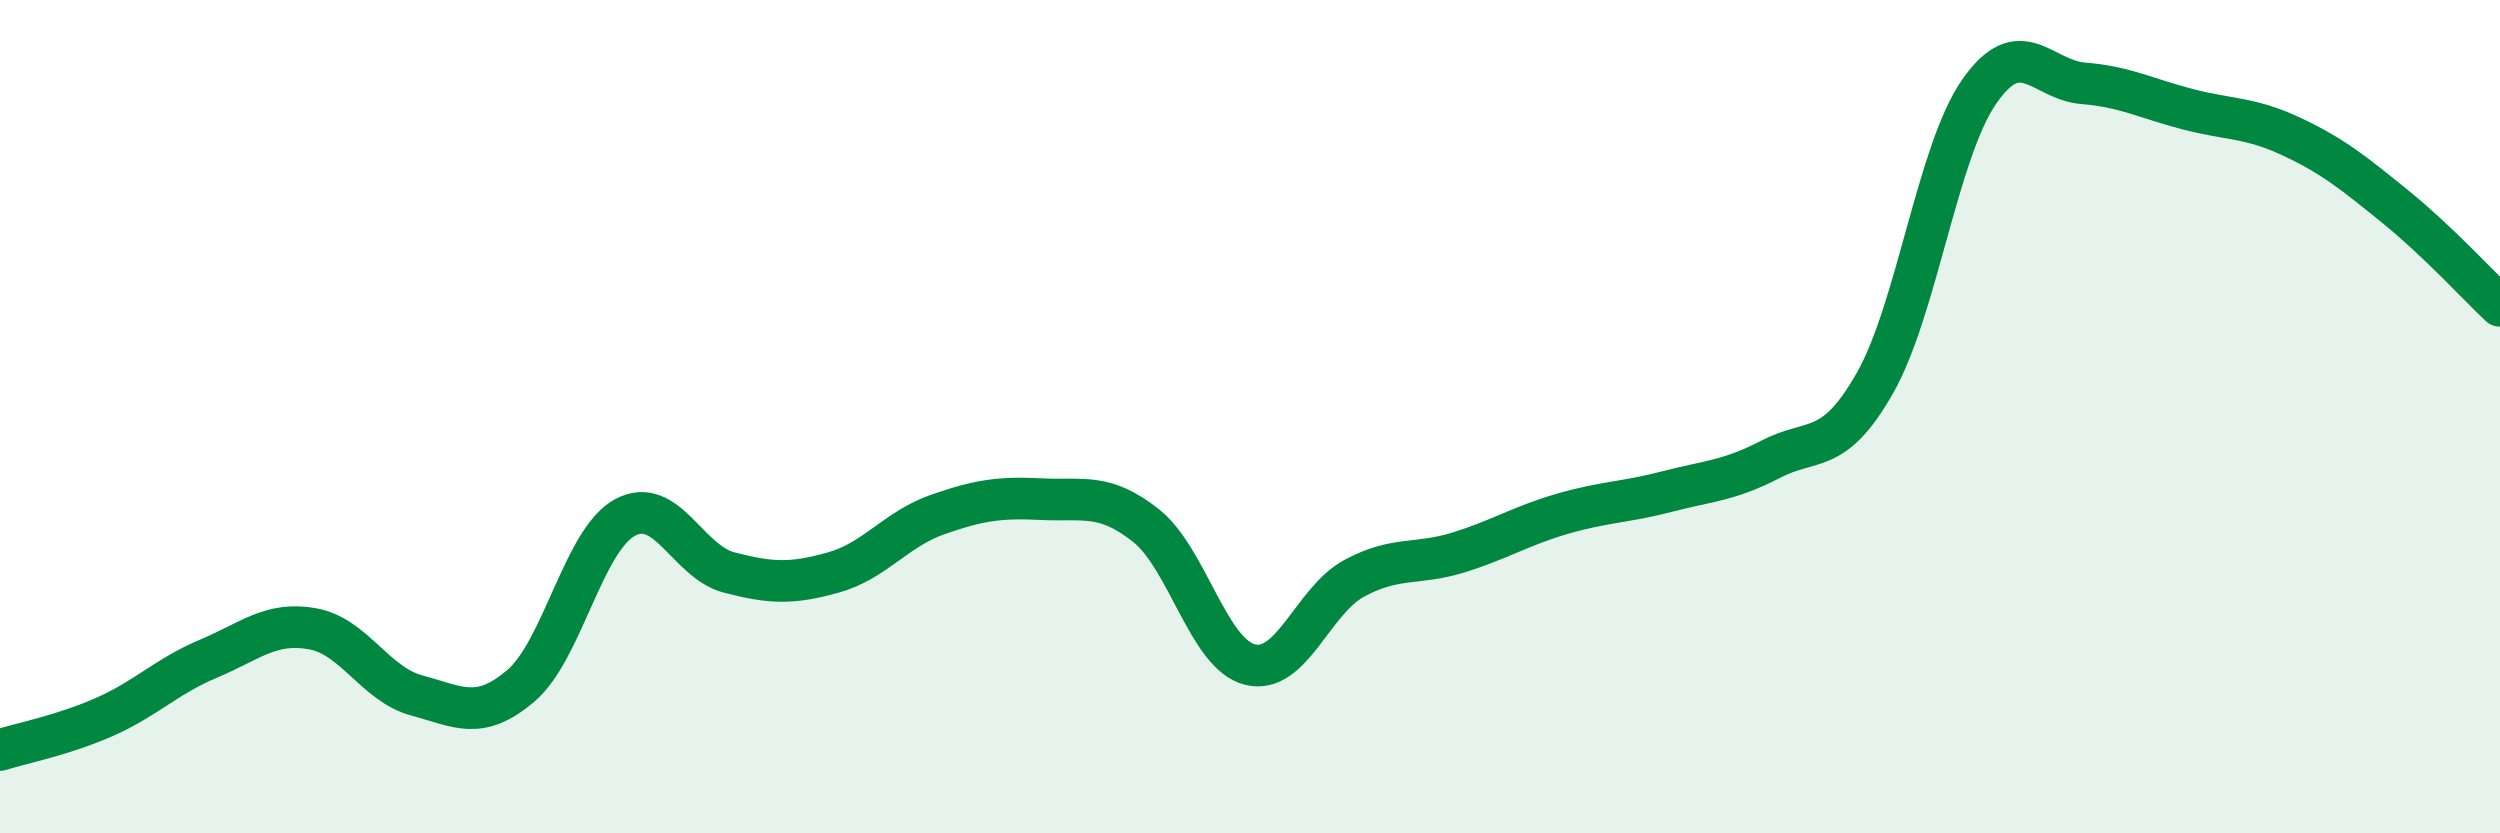
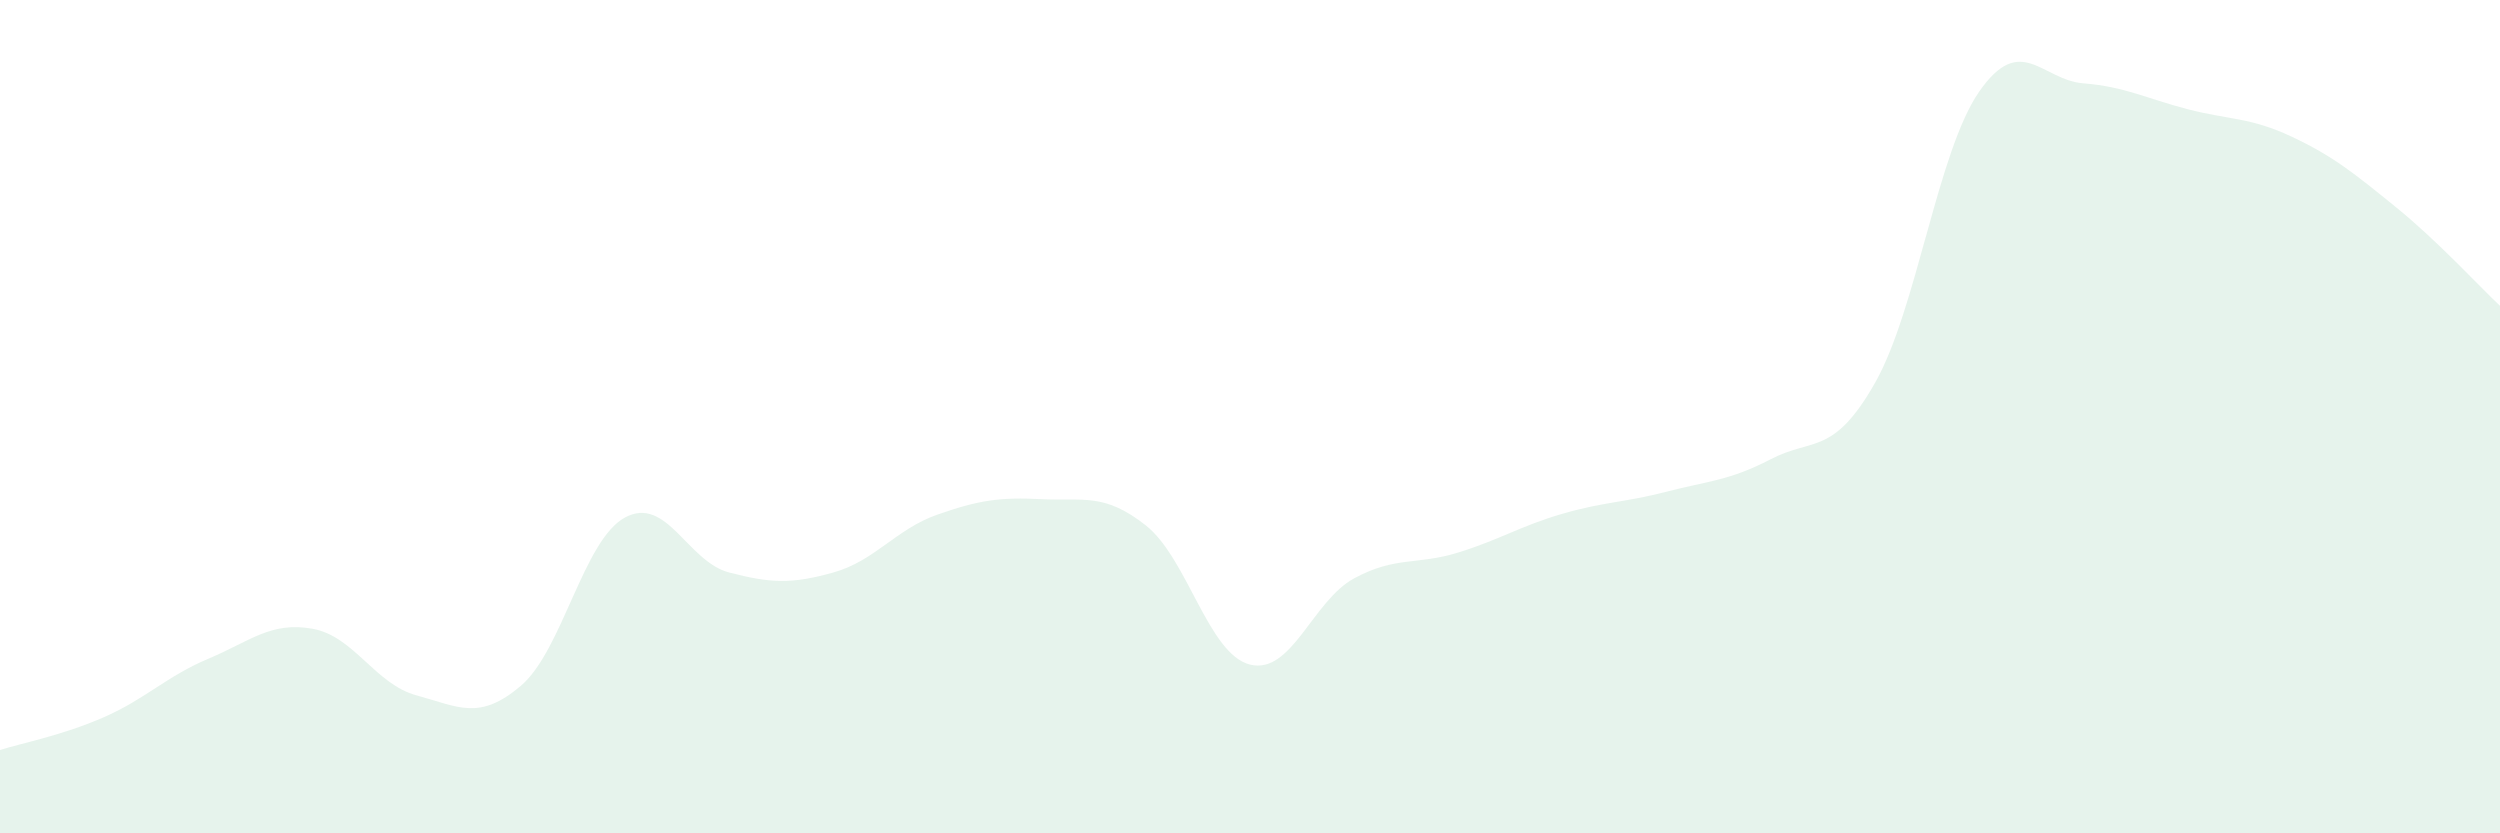
<svg xmlns="http://www.w3.org/2000/svg" width="60" height="20" viewBox="0 0 60 20">
  <path d="M 0,18 C 0.5,17.84 1.5,17.65 2.5,17.21 C 3.5,16.77 4,16.23 5,15.81 C 6,15.39 6.5,14.91 7.5,15.09 C 8.5,15.27 9,16.42 10,16.69 C 11,16.96 11.5,17.31 12.5,16.46 C 13.5,15.61 14,12.96 15,12.42 C 16,11.88 16.5,13.48 17.5,13.74 C 18.5,14 19,14.02 20,13.74 C 21,13.46 21.5,12.7 22.5,12.35 C 23.5,12 24,11.93 25,11.98 C 26,12.03 26.5,11.82 27.5,12.61 C 28.5,13.4 29,15.7 30,15.95 C 31,16.2 31.5,14.42 32.5,13.88 C 33.5,13.34 34,13.57 35,13.26 C 36,12.95 36.5,12.62 37.5,12.33 C 38.5,12.04 39,12.06 40,11.8 C 41,11.54 41.5,11.54 42.5,11.02 C 43.5,10.5 44,10.95 45,9.19 C 46,7.43 46.5,3.64 47.5,2.2 C 48.5,0.76 49,1.92 50,2 C 51,2.08 51.5,2.36 52.5,2.62 C 53.5,2.88 54,2.81 55,3.28 C 56,3.75 56.5,4.16 57.5,4.97 C 58.5,5.78 59.5,6.87 60,7.34L60 20L0 20Z" fill="#008740" opacity="0.1" stroke-linecap="round" stroke-linejoin="round" />
-   <path d="M 0,18 C 0.5,17.84 1.5,17.65 2.5,17.21 C 3.5,16.77 4,16.23 5,15.81 C 6,15.39 6.5,14.91 7.5,15.09 C 8.5,15.27 9,16.42 10,16.69 C 11,16.96 11.5,17.31 12.5,16.46 C 13.5,15.61 14,12.96 15,12.42 C 16,11.88 16.5,13.48 17.5,13.74 C 18.5,14 19,14.02 20,13.74 C 21,13.46 21.5,12.7 22.5,12.35 C 23.5,12 24,11.93 25,11.98 C 26,12.03 26.5,11.82 27.5,12.61 C 28.5,13.4 29,15.7 30,15.95 C 31,16.2 31.5,14.42 32.5,13.88 C 33.5,13.34 34,13.57 35,13.26 C 36,12.95 36.5,12.62 37.5,12.33 C 38.5,12.04 39,12.06 40,11.8 C 41,11.54 41.5,11.54 42.5,11.02 C 43.5,10.5 44,10.95 45,9.19 C 46,7.43 46.5,3.64 47.5,2.2 C 48.5,0.76 49,1.92 50,2 C 51,2.08 51.5,2.36 52.5,2.62 C 53.5,2.88 54,2.81 55,3.28 C 56,3.75 56.5,4.16 57.5,4.97 C 58.5,5.78 59.5,6.87 60,7.34" stroke="#008740" stroke-width="1" fill="none" stroke-linecap="round" stroke-linejoin="round" />
</svg>